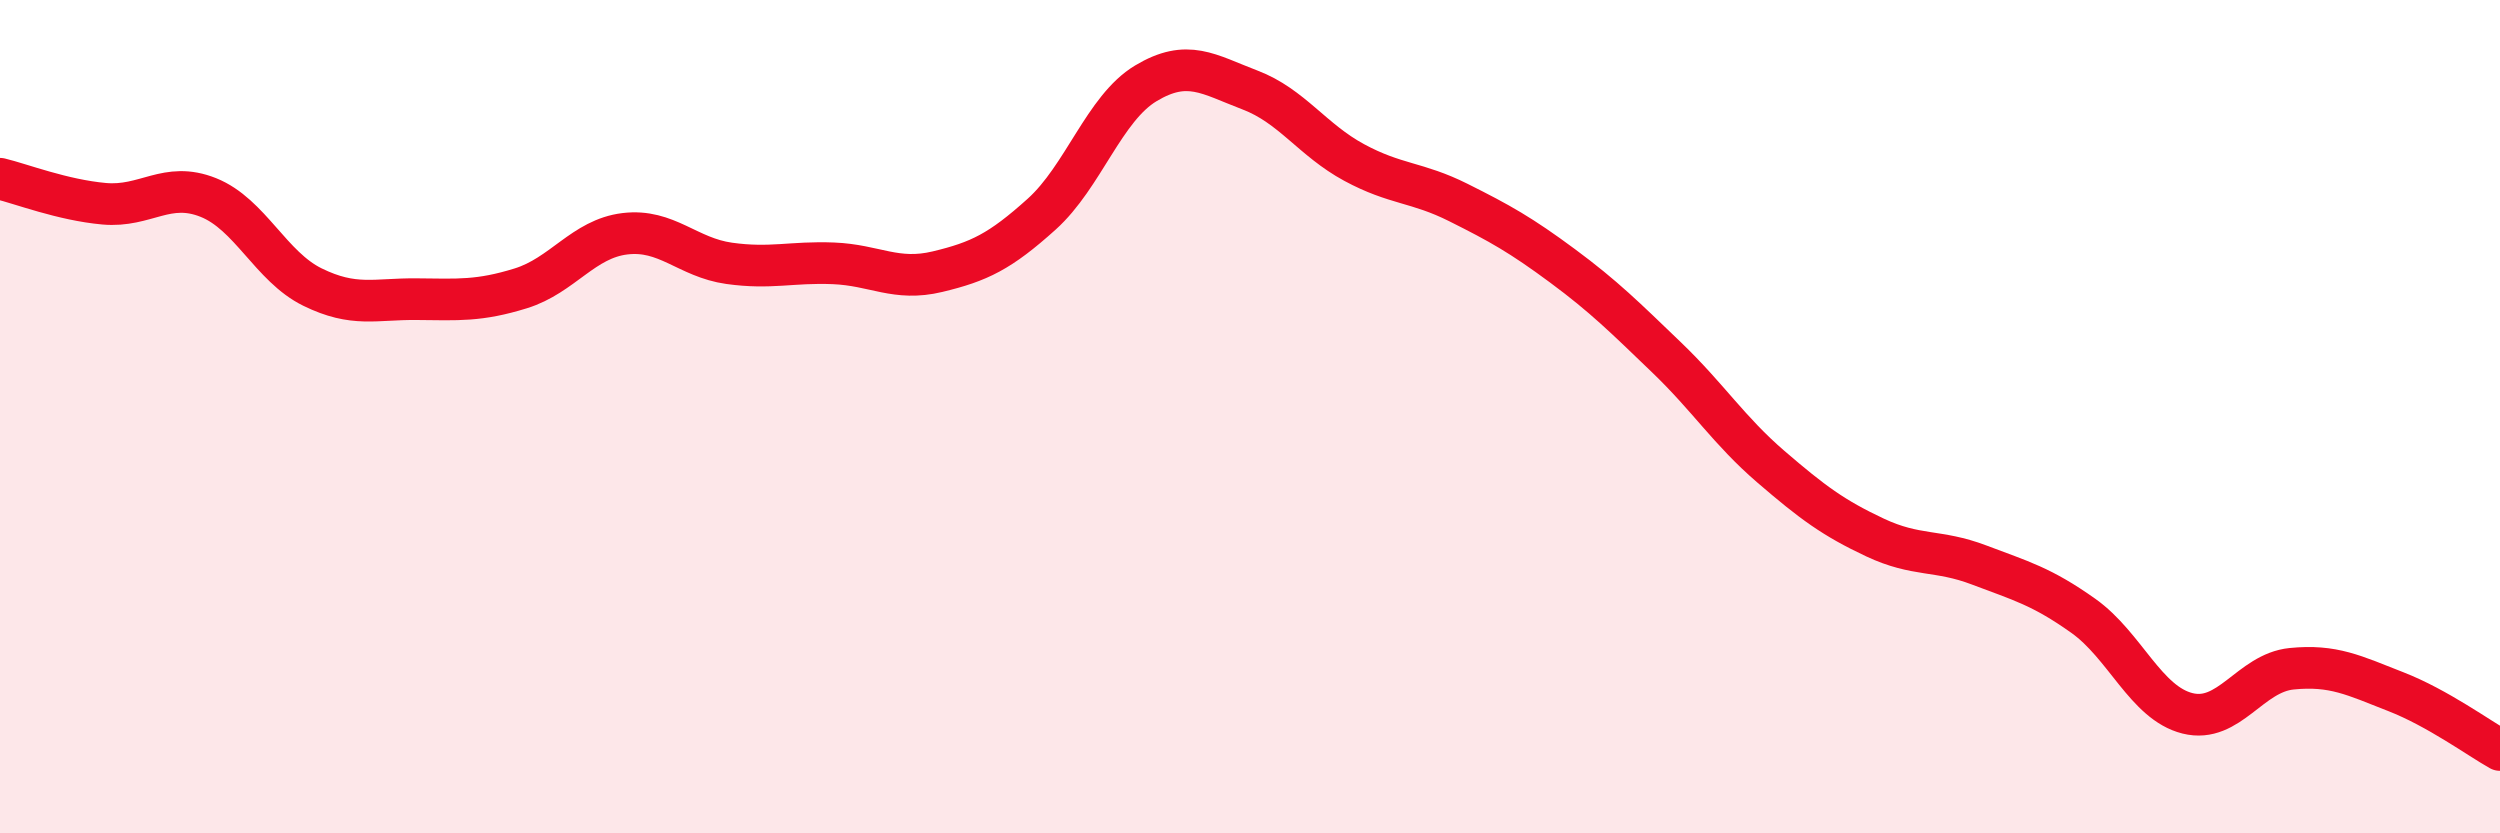
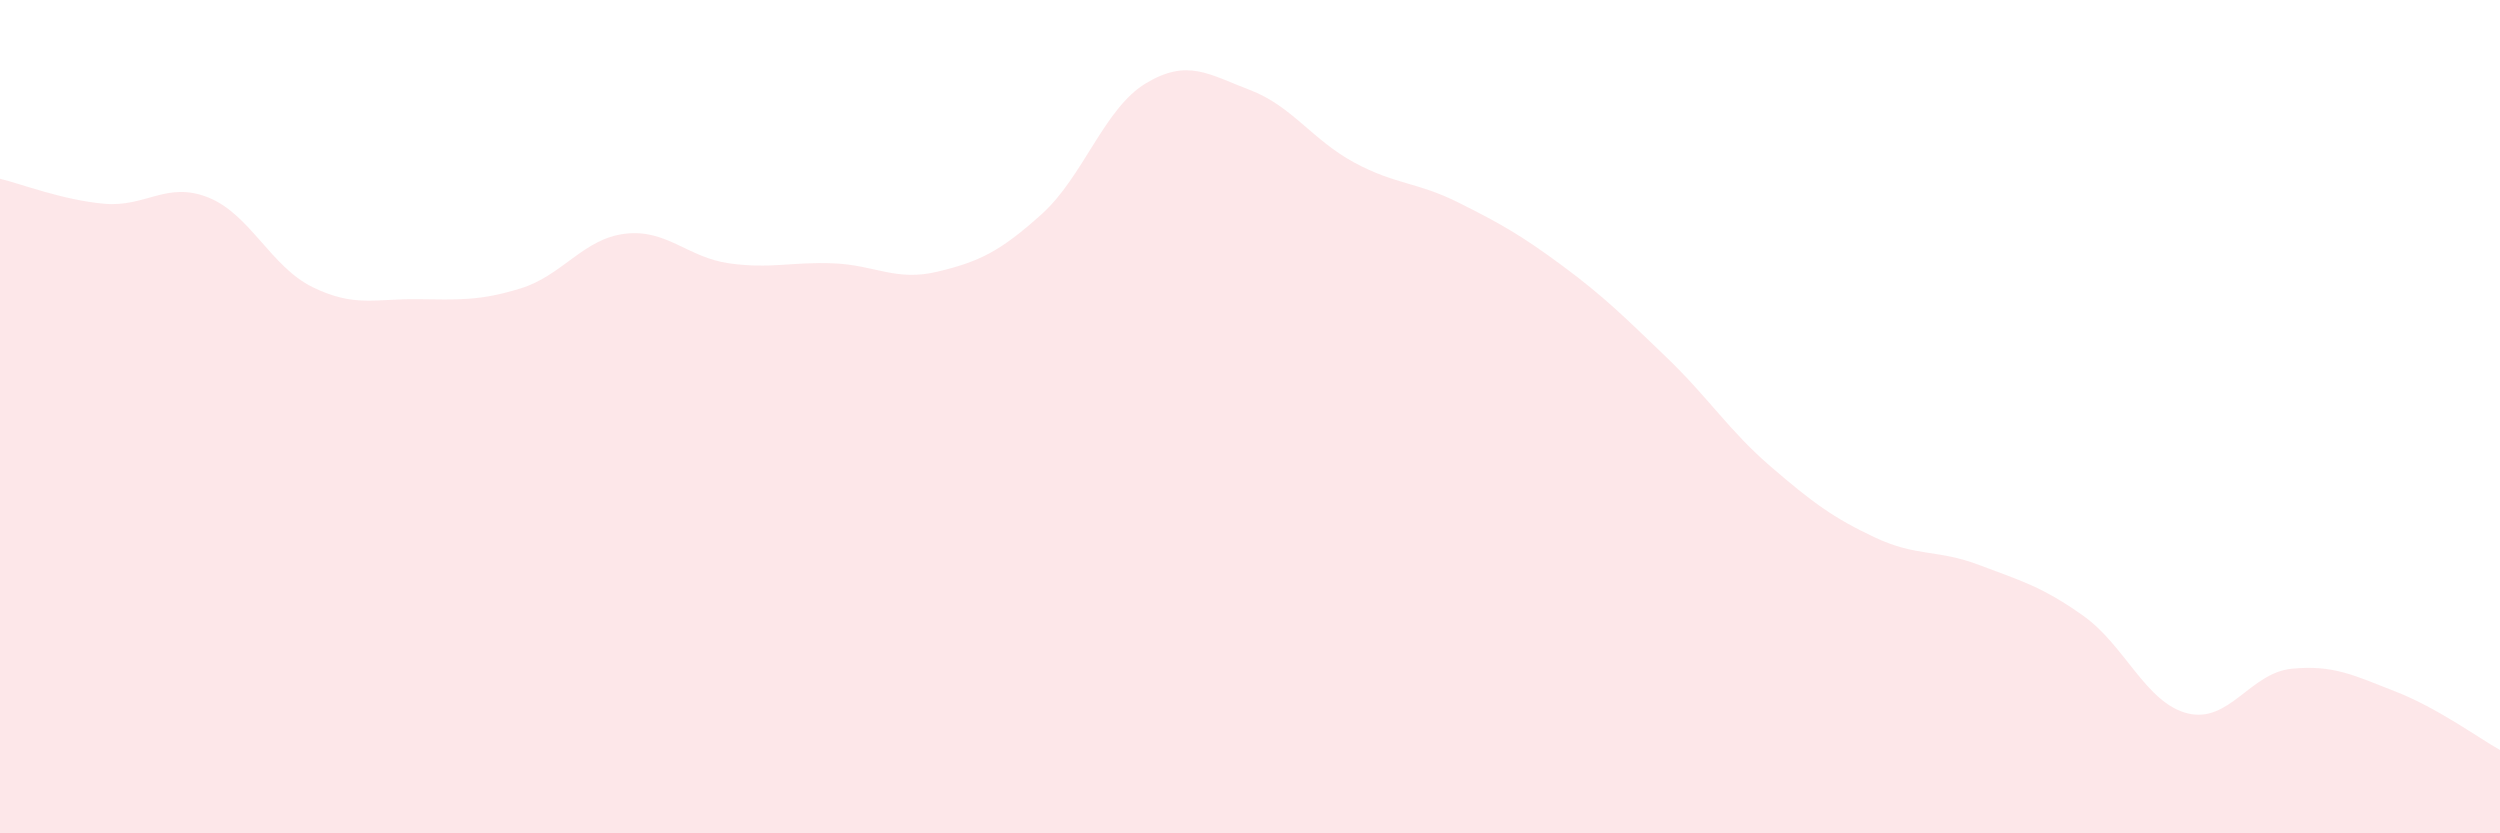
<svg xmlns="http://www.w3.org/2000/svg" width="60" height="20" viewBox="0 0 60 20">
  <path d="M 0,4.29 C 0.5,4.41 1.5,4.8 2.5,4.89 C 3.5,4.98 4,4.34 5,4.74 C 6,5.14 6.5,6.4 7.5,6.89 C 8.5,7.38 9,7.17 10,7.18 C 11,7.19 11.5,7.23 12.5,6.92 C 13.5,6.61 14,5.73 15,5.61 C 16,5.49 16.5,6.18 17.5,6.32 C 18.5,6.46 19,6.28 20,6.32 C 21,6.36 21.5,6.76 22.5,6.52 C 23.5,6.28 24,6.04 25,5.14 C 26,4.24 26.5,2.6 27.5,2 C 28.5,1.4 29,1.78 30,2.16 C 31,2.54 31.5,3.36 32.5,3.9 C 33.5,4.44 34,4.36 35,4.86 C 36,5.36 36.5,5.64 37.5,6.38 C 38.5,7.12 39,7.62 40,8.58 C 41,9.54 41.5,10.34 42.5,11.2 C 43.5,12.06 44,12.43 45,12.9 C 46,13.37 46.5,13.18 47.5,13.56 C 48.5,13.94 49,14.07 50,14.78 C 51,15.49 51.5,16.87 52.5,17.12 C 53.5,17.37 54,16.15 55,16.05 C 56,15.95 56.5,16.21 57.5,16.6 C 58.5,16.99 59.5,17.72 60,18L60 20L0 20Z" fill="#EB0A25" opacity="0.1" stroke-linecap="round" stroke-linejoin="round" />
-   <path d="M 0,4.29 C 0.5,4.41 1.5,4.8 2.5,4.89 C 3.5,4.98 4,4.34 5,4.74 C 6,5.14 6.5,6.4 7.5,6.89 C 8.5,7.38 9,7.17 10,7.18 C 11,7.19 11.5,7.23 12.5,6.92 C 13.5,6.61 14,5.73 15,5.61 C 16,5.49 16.5,6.18 17.5,6.32 C 18.5,6.46 19,6.28 20,6.32 C 21,6.36 21.5,6.76 22.5,6.52 C 23.5,6.28 24,6.04 25,5.14 C 26,4.24 26.5,2.6 27.5,2 C 28.5,1.4 29,1.78 30,2.16 C 31,2.54 31.5,3.36 32.5,3.9 C 33.5,4.44 34,4.36 35,4.86 C 36,5.36 36.5,5.64 37.5,6.38 C 38.5,7.12 39,7.62 40,8.58 C 41,9.54 41.5,10.34 42.5,11.2 C 43.5,12.06 44,12.43 45,12.9 C 46,13.37 46.5,13.18 47.5,13.56 C 48.5,13.94 49,14.07 50,14.78 C 51,15.49 51.5,16.87 52.5,17.12 C 53.5,17.37 54,16.15 55,16.05 C 56,15.95 56.5,16.21 57.5,16.6 C 58.5,16.99 59.5,17.72 60,18" stroke="#EB0A25" stroke-width="1" fill="none" stroke-linecap="round" stroke-linejoin="round" />
</svg>